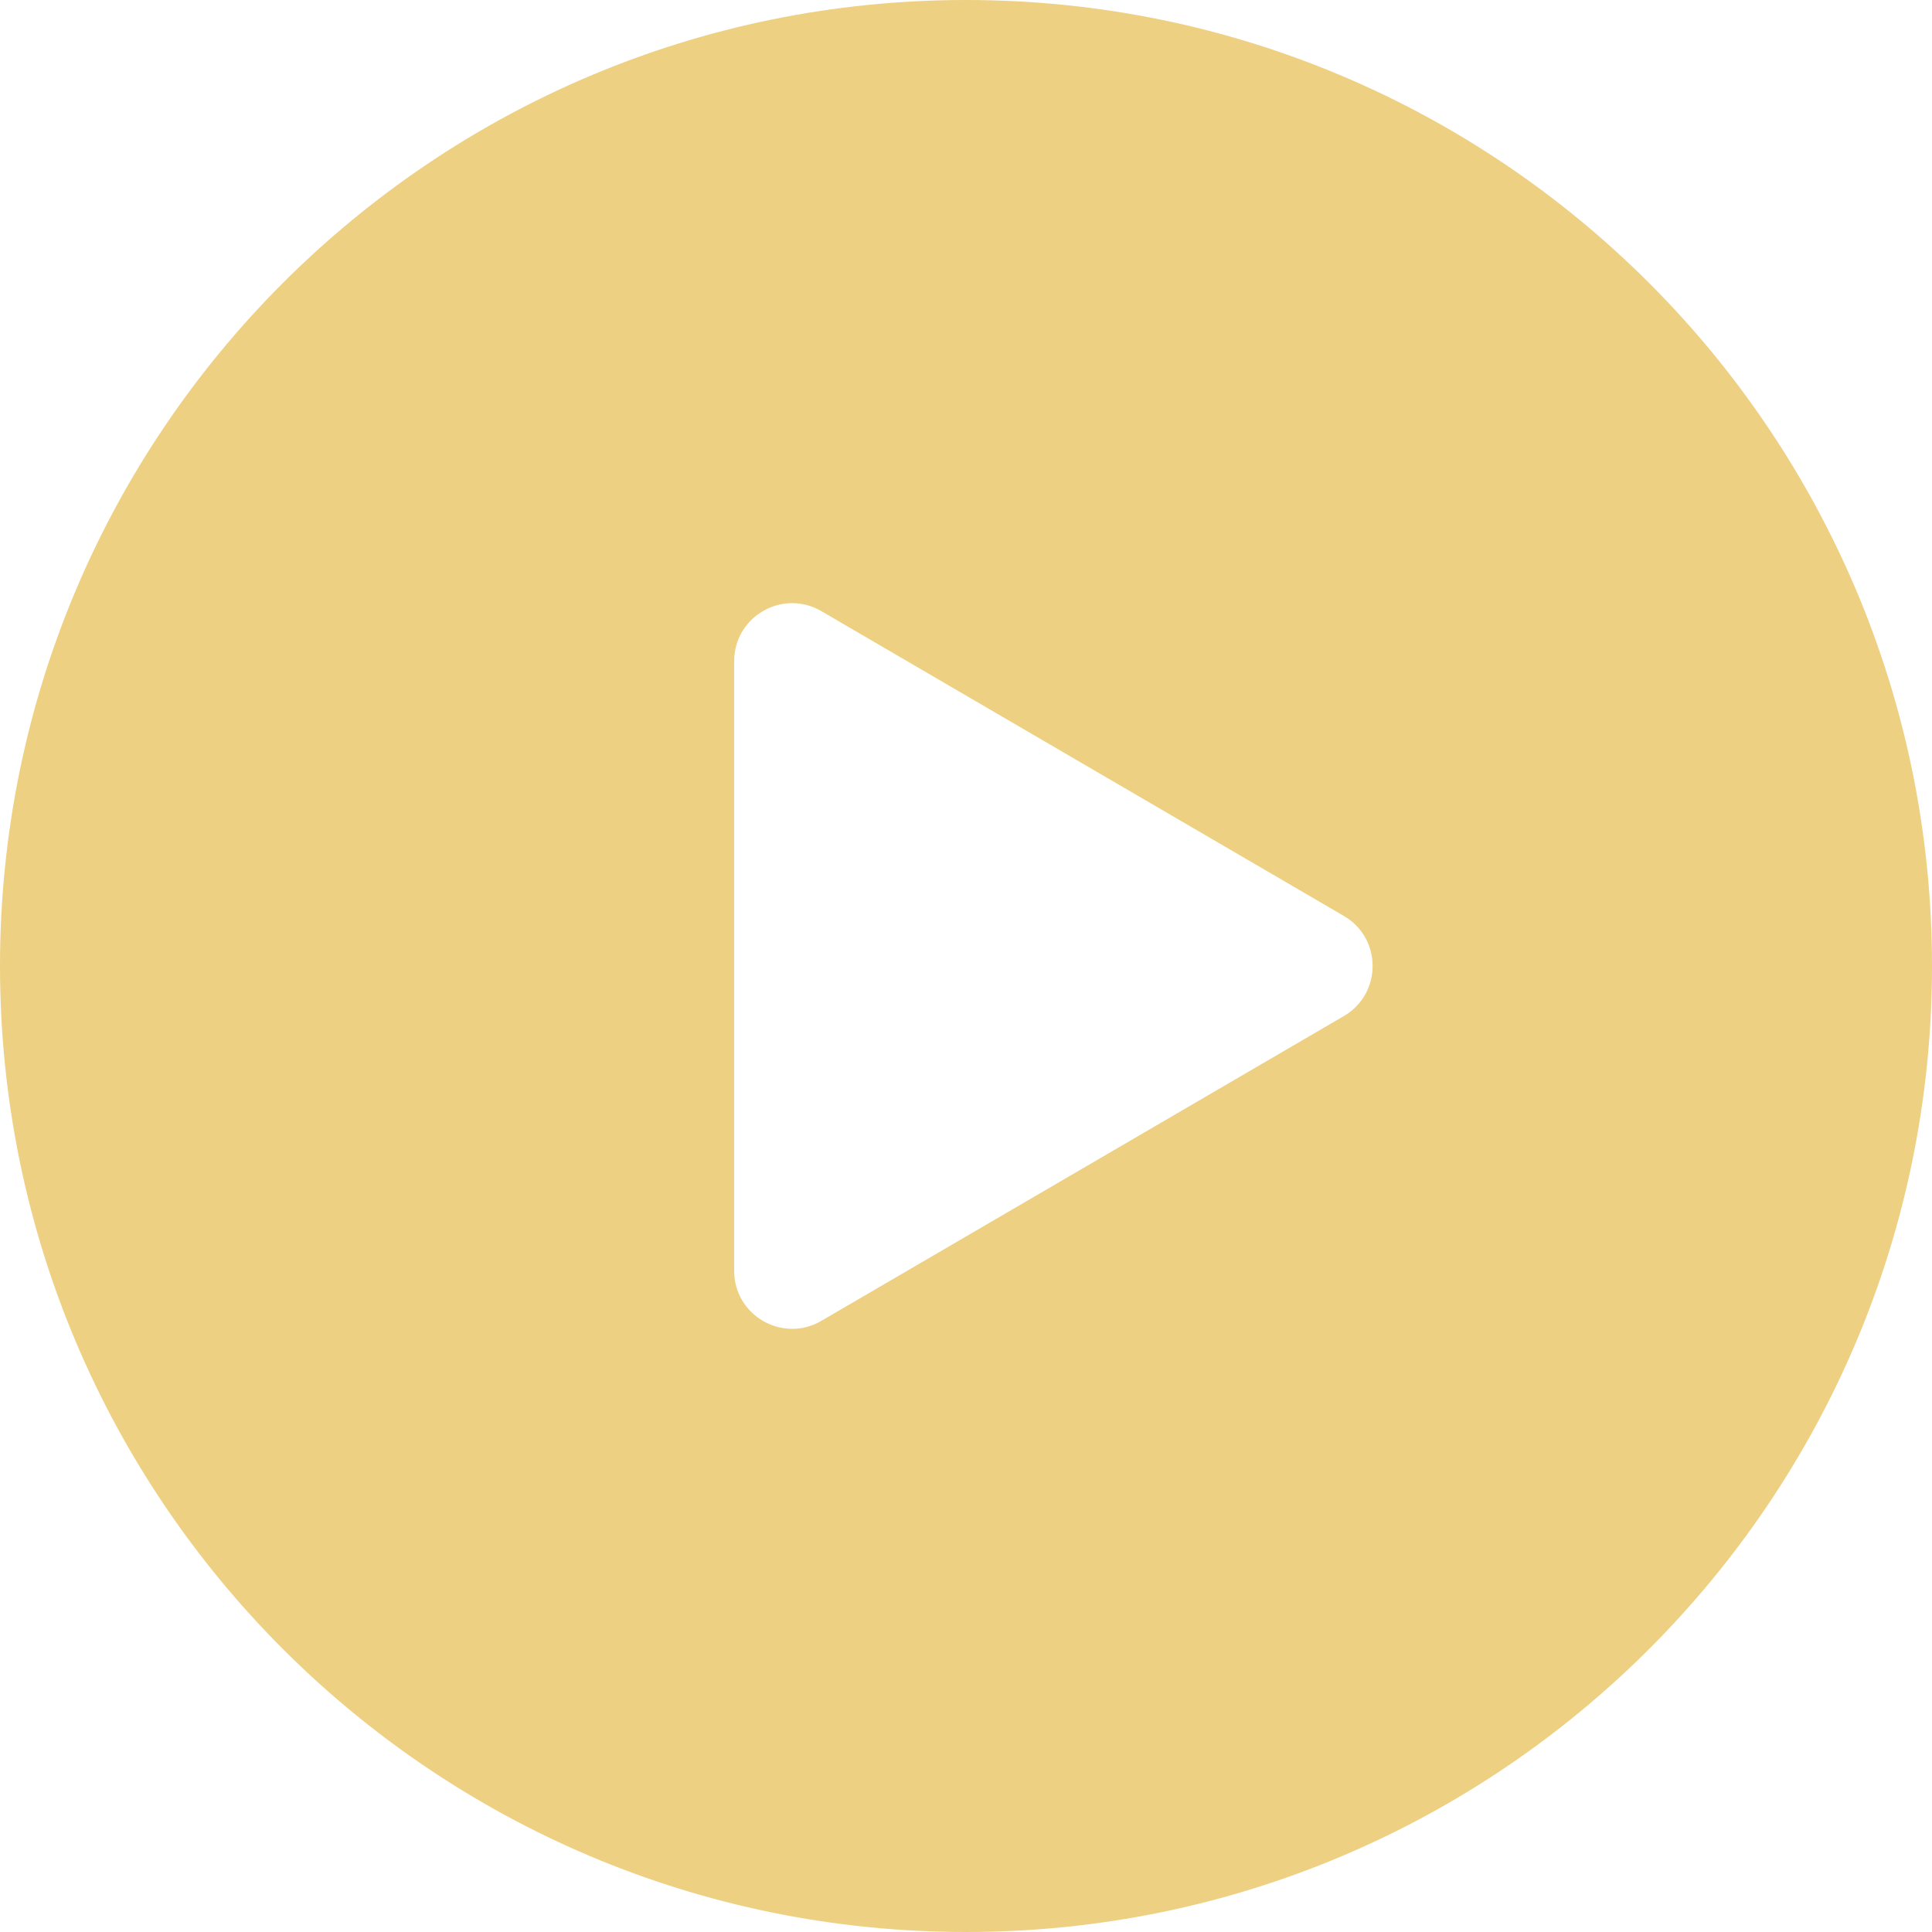
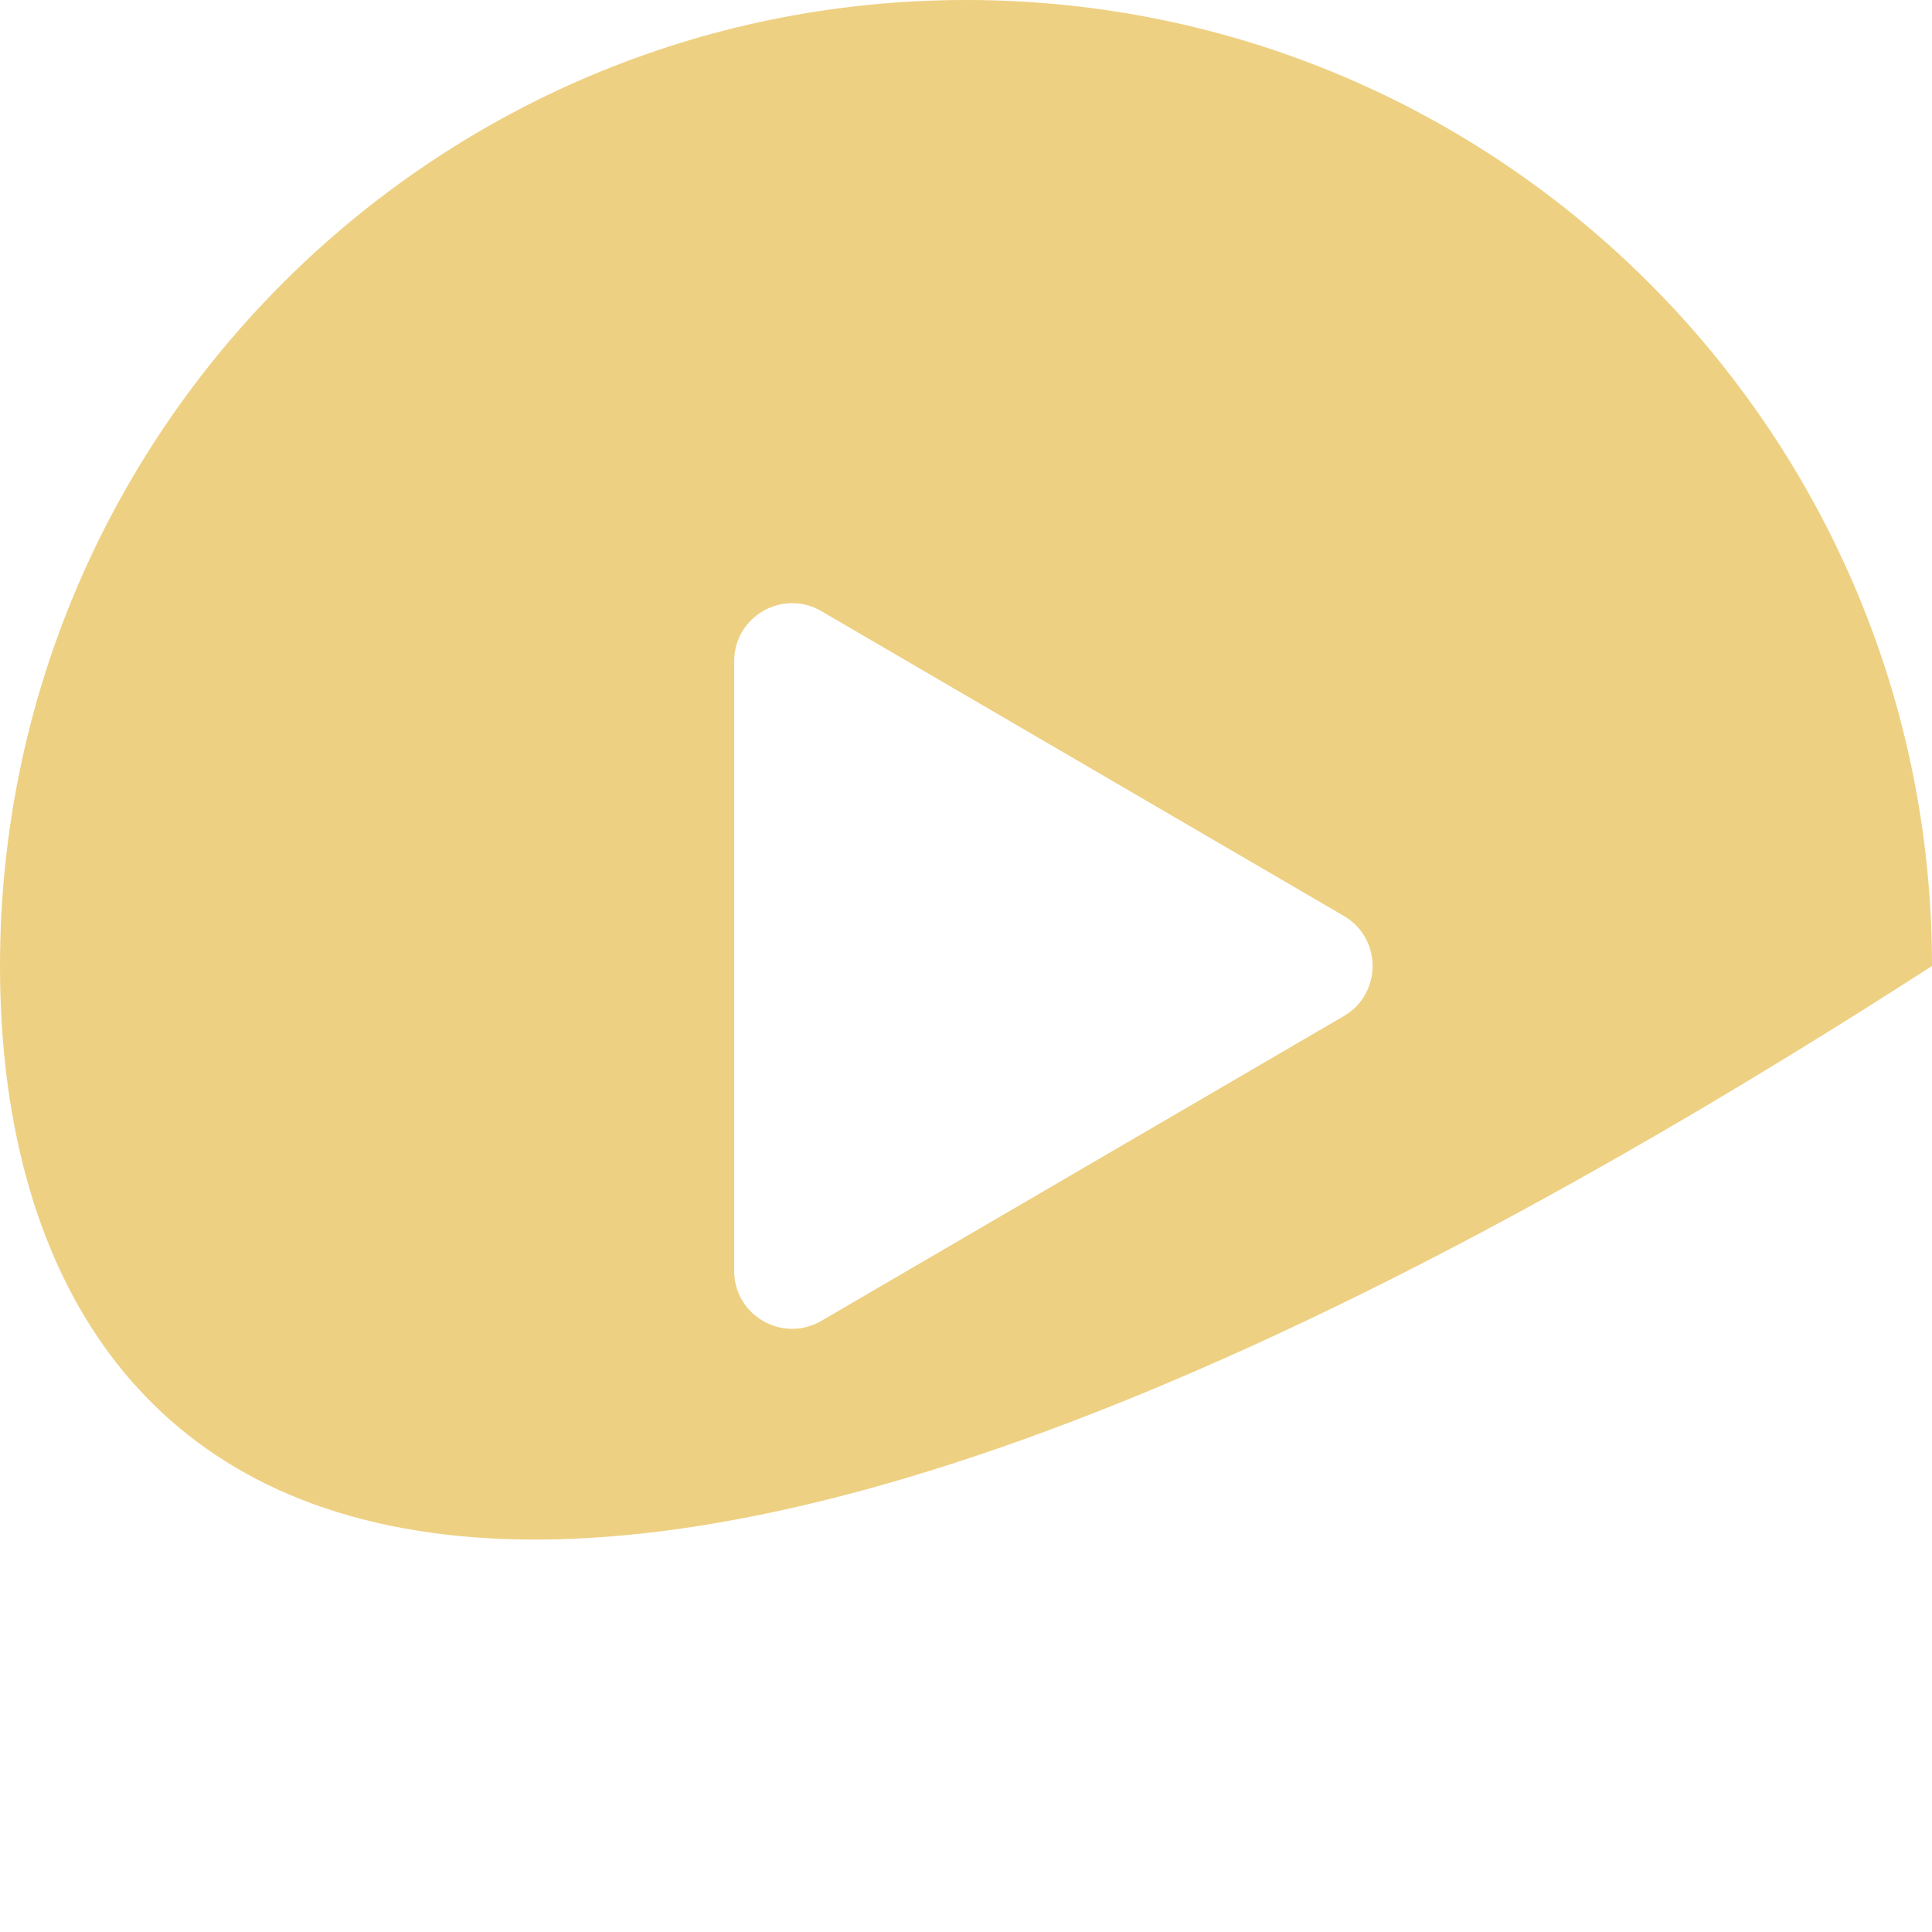
<svg xmlns="http://www.w3.org/2000/svg" width="100" height="100" viewBox="0 0 100 100" fill="none">
-   <path fill-rule="evenodd" clip-rule="evenodd" d="M0 50C0 22.386 22.386 0 50 0C77.614 0 100 22.386 100 50C100 77.614 77.614 100 50 100C22.386 100 0 77.614 0 50ZM42.512 68.368L69.558 52.591C71.542 51.434 71.542 48.566 69.558 47.409L42.512 31.632C40.512 30.465 38 31.908 38 34.223V65.777C38 68.092 40.512 69.535 42.512 68.368Z" fill="#EED082" />
+   <path fill-rule="evenodd" clip-rule="evenodd" d="M0 50C0 22.386 22.386 0 50 0C77.614 0 100 22.386 100 50C22.386 100 0 77.614 0 50ZM42.512 68.368L69.558 52.591C71.542 51.434 71.542 48.566 69.558 47.409L42.512 31.632C40.512 30.465 38 31.908 38 34.223V65.777C38 68.092 40.512 69.535 42.512 68.368Z" fill="#EED082" />
</svg>